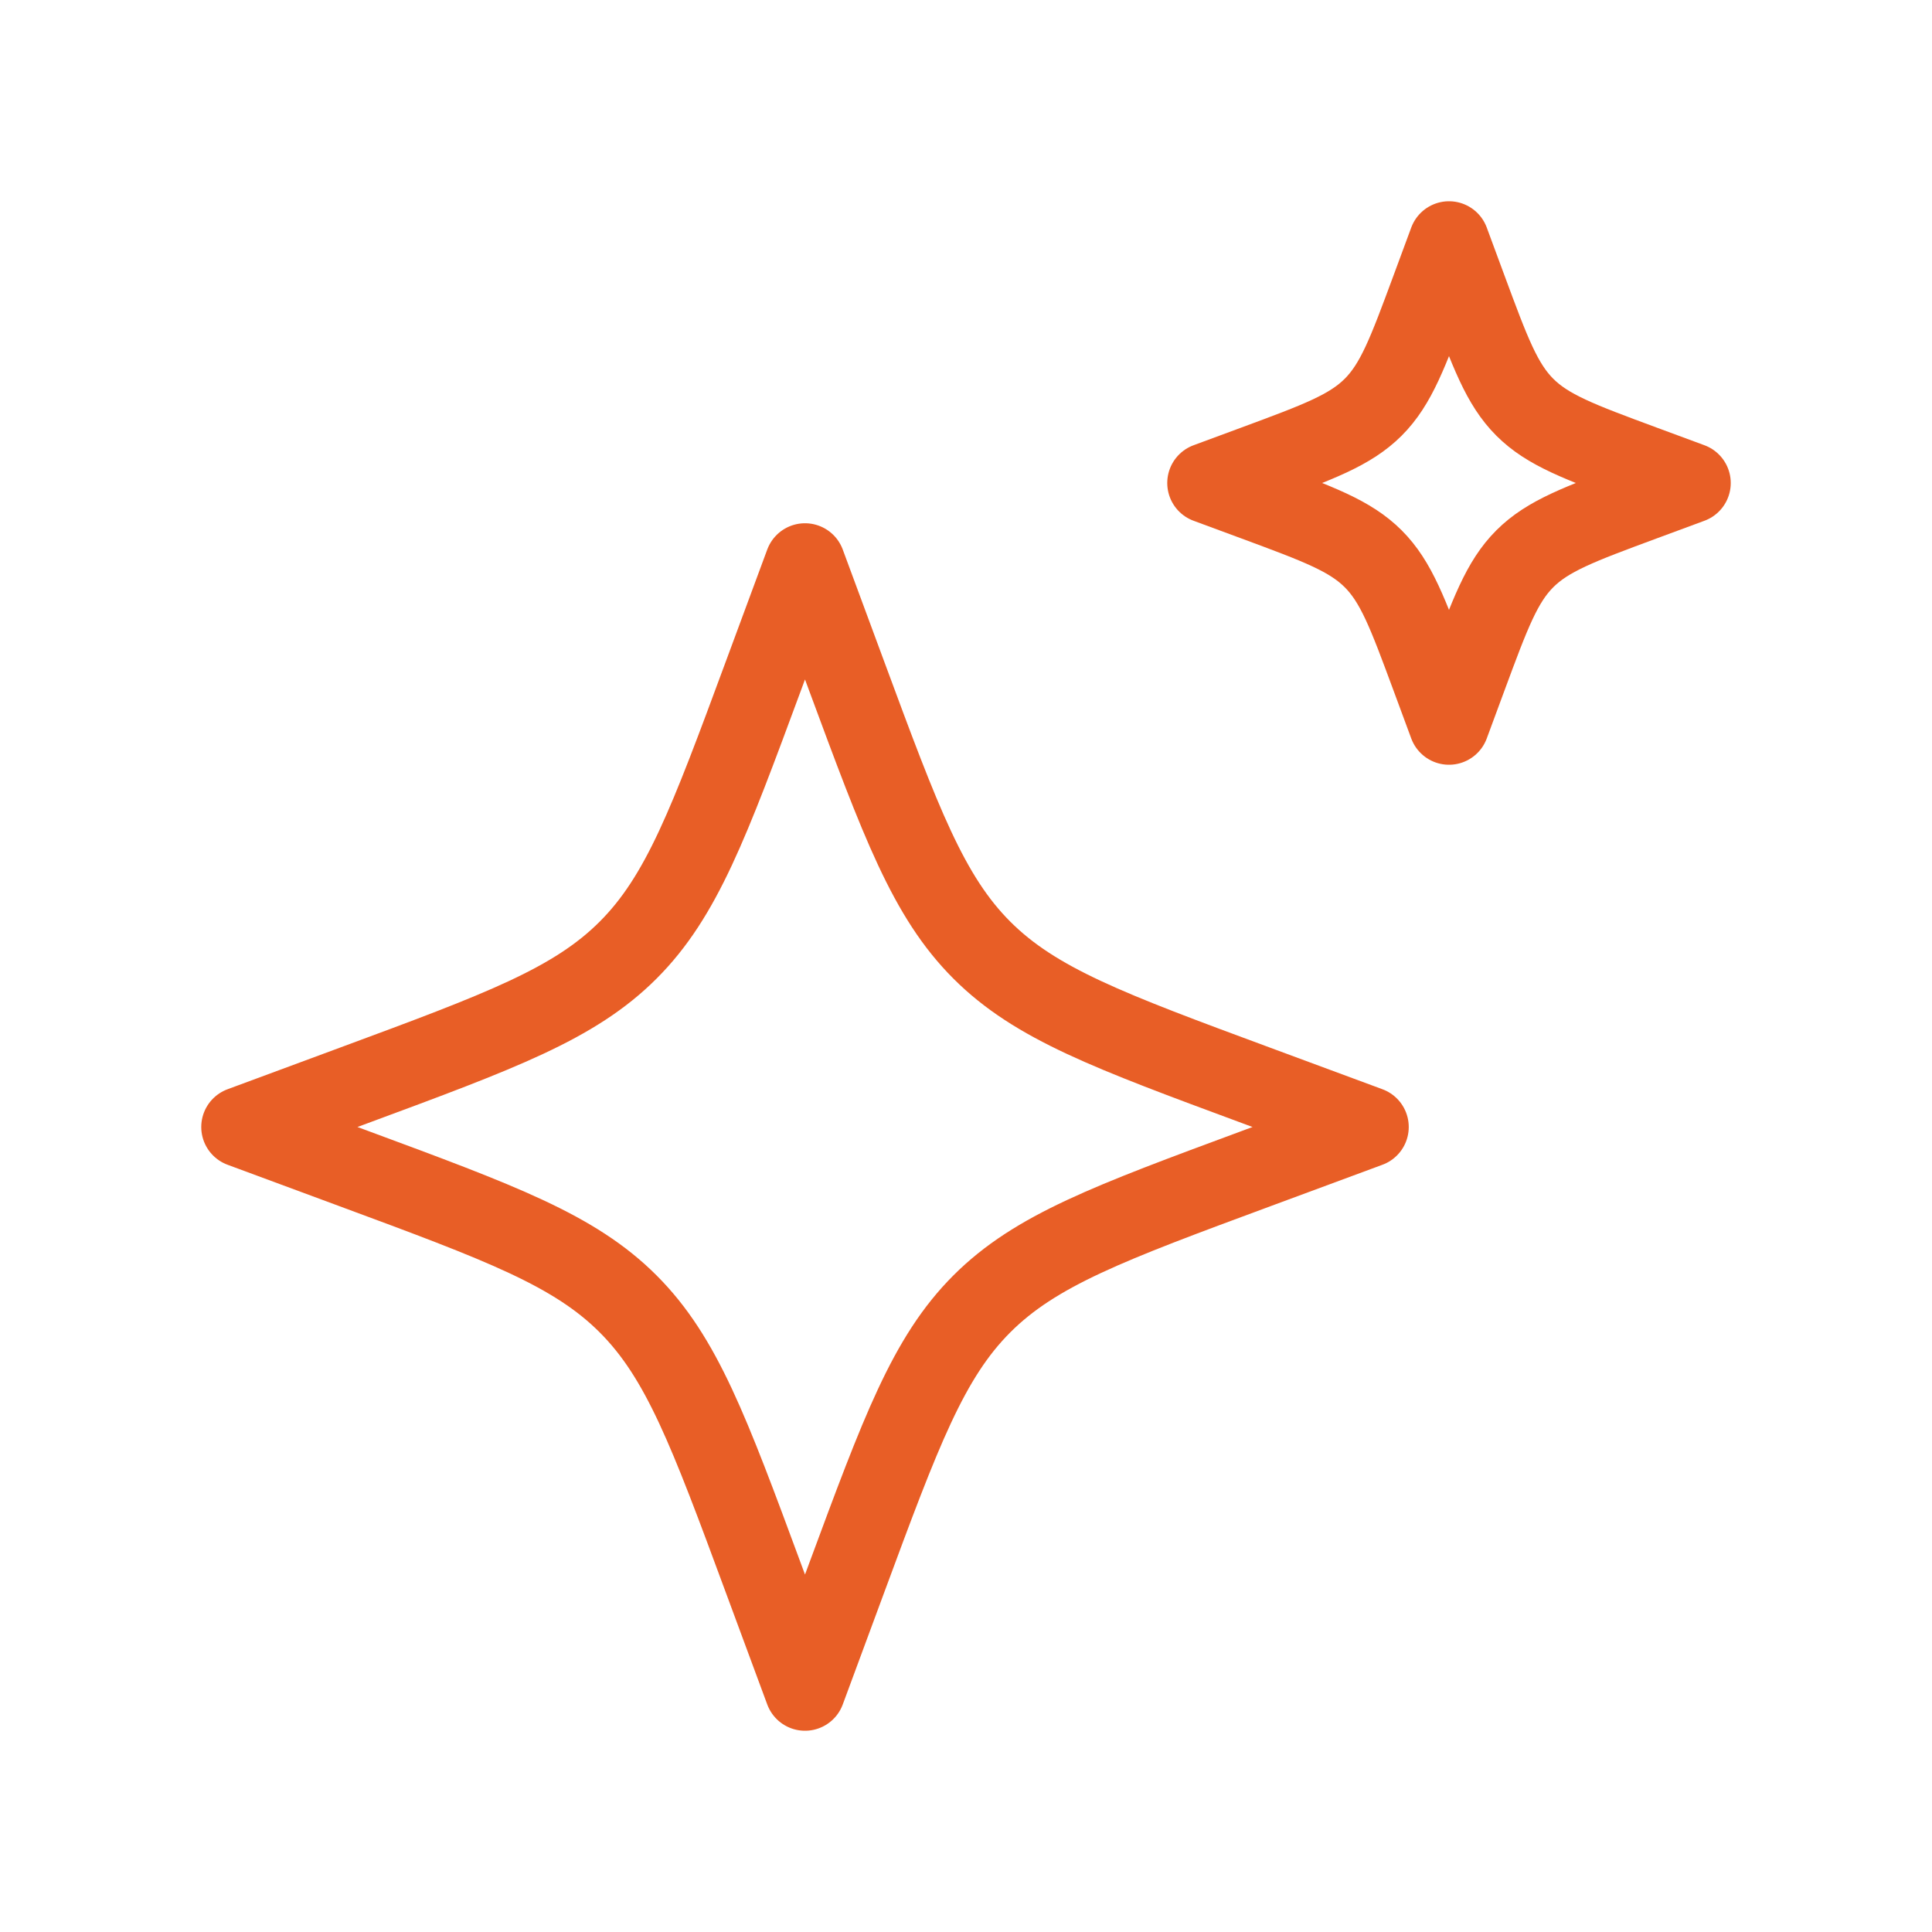
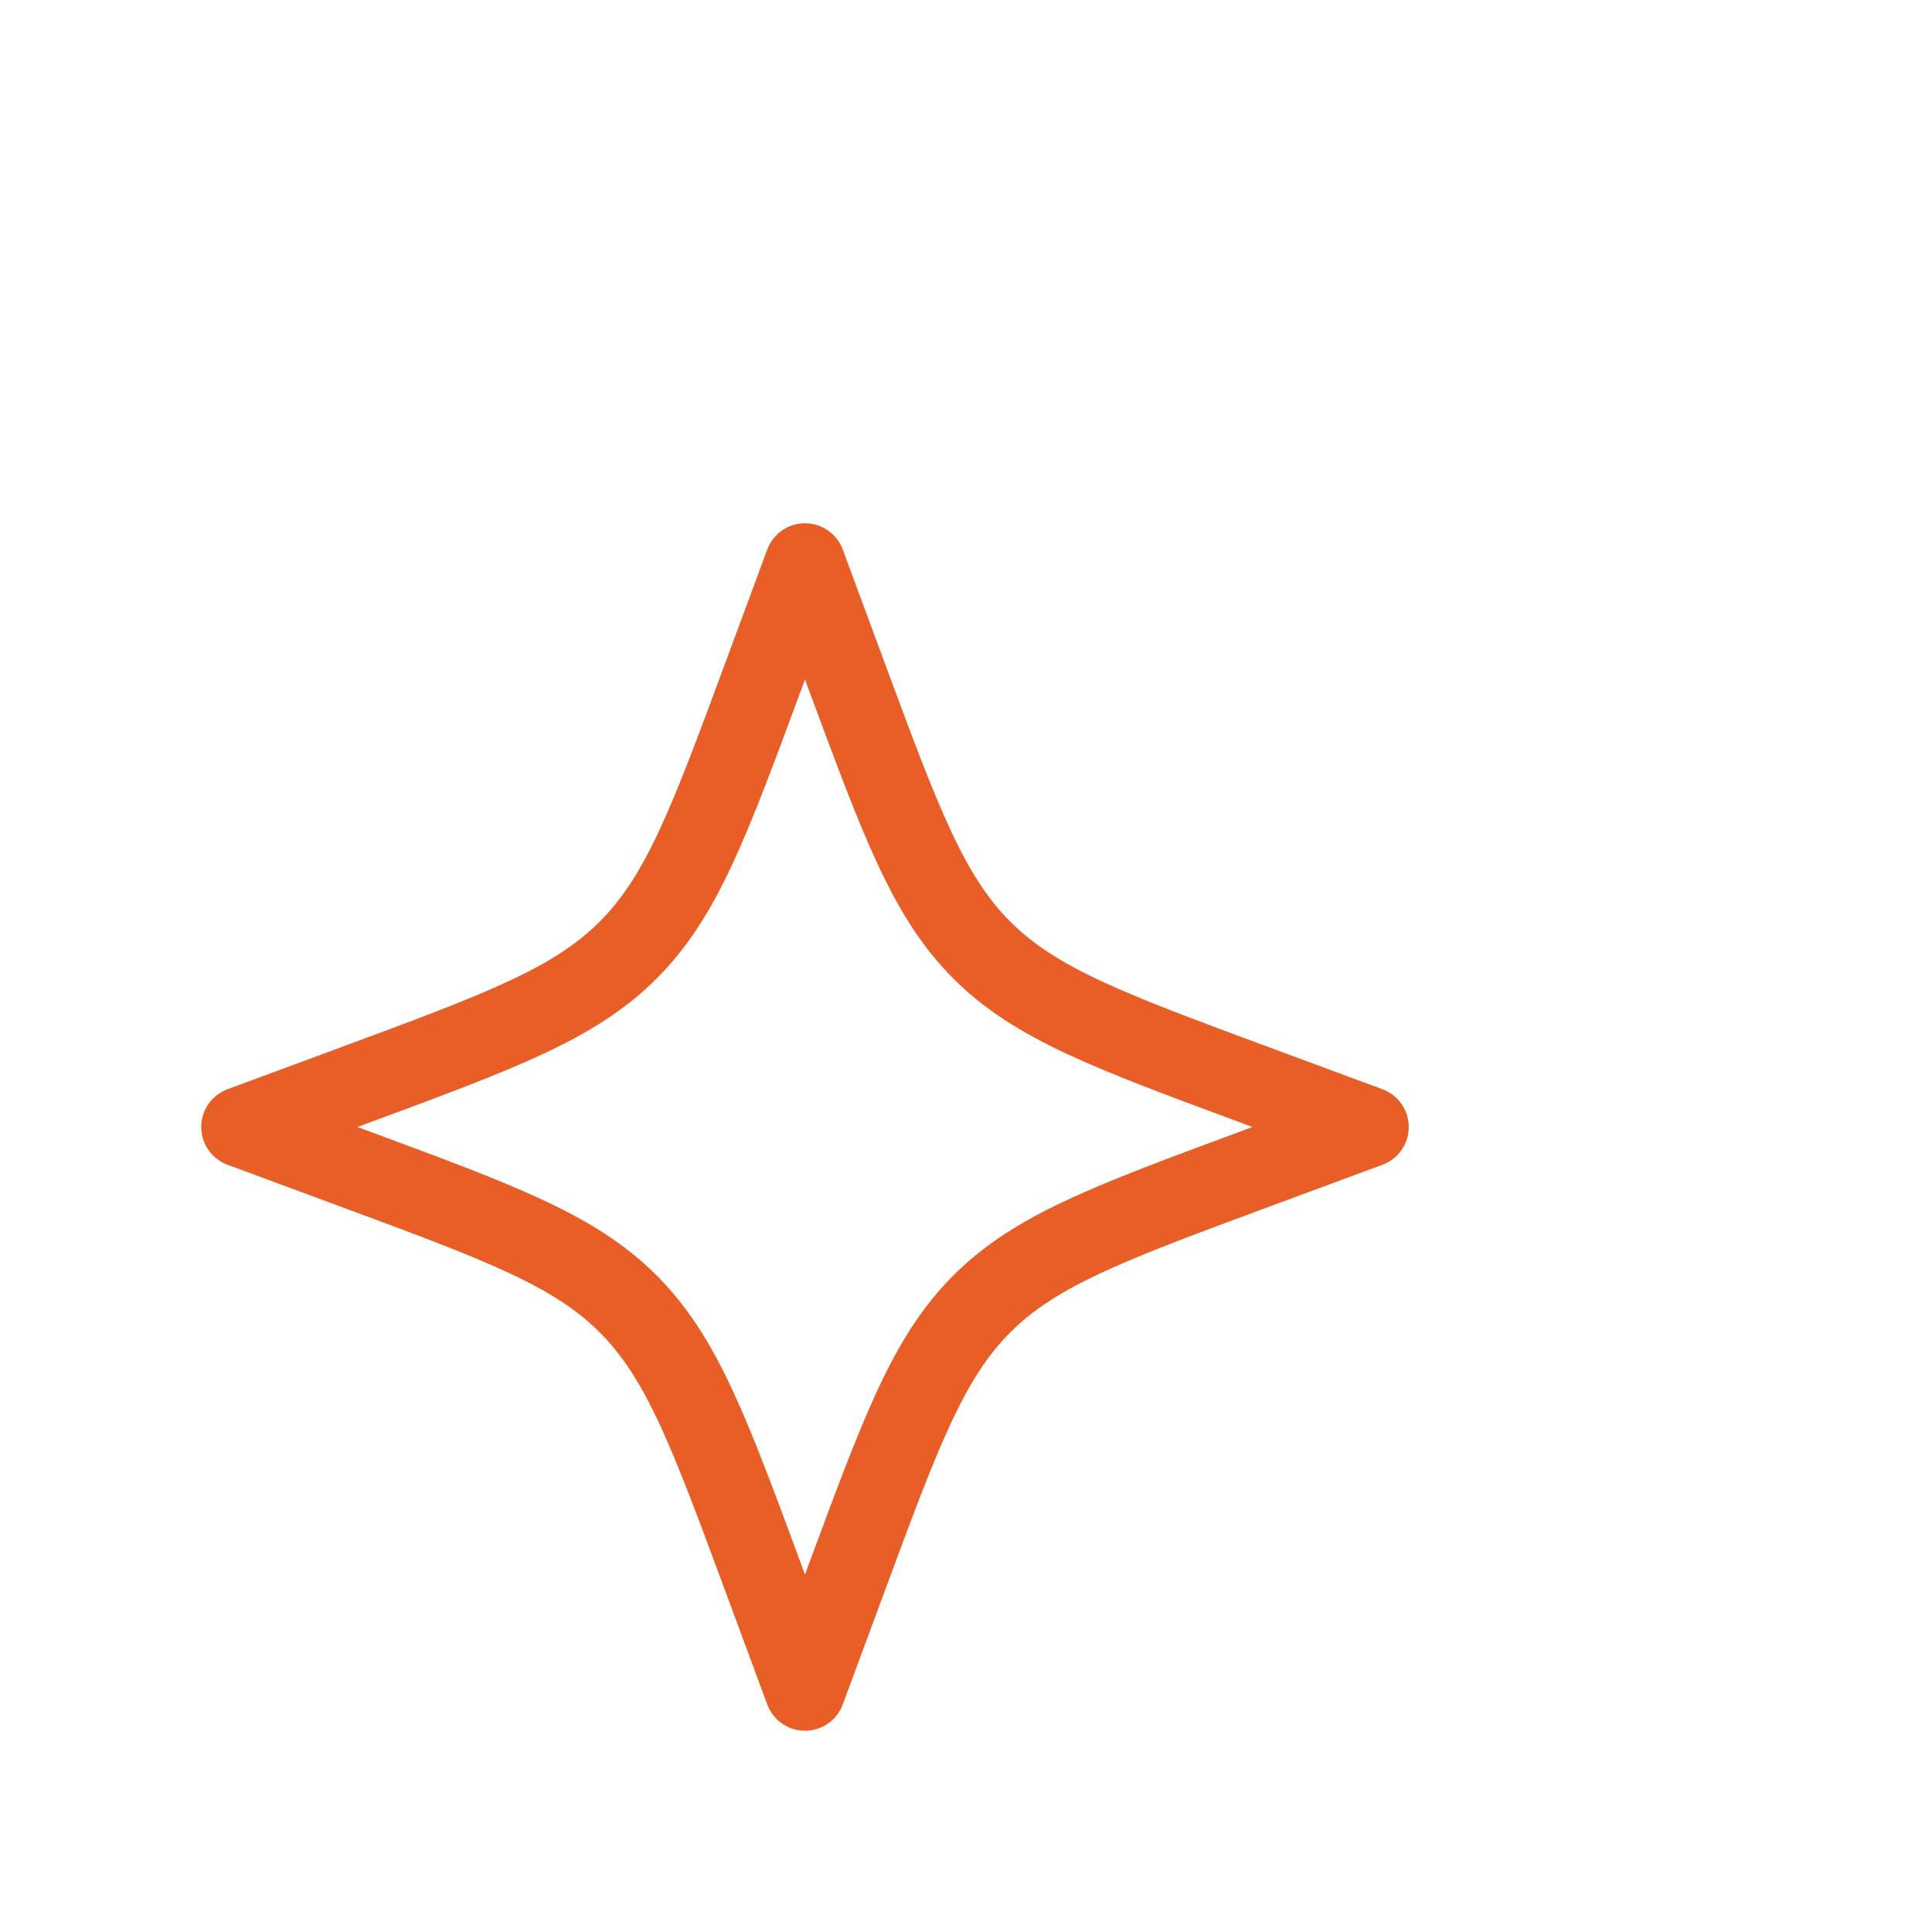
<svg xmlns="http://www.w3.org/2000/svg" width="48" height="48" viewBox="0 0 48 48" fill="none">
  <path d="M20 14L18.968 16.788C17.616 20.444 16.939 22.272 15.605 23.606C14.272 24.939 12.444 25.615 8.788 26.968L6 28L8.788 29.032C12.444 30.385 14.272 31.061 15.605 32.394C16.939 33.728 17.616 35.556 18.968 39.212L20 42L21.032 39.212C22.385 35.556 23.061 33.728 24.394 32.394C25.728 31.061 27.556 30.385 31.212 29.032L34 28L31.212 26.968C27.556 25.615 25.728 24.939 24.394 23.606C23.061 22.272 22.385 20.444 21.032 16.788L20 14Z" stroke="#E85E26" stroke-width="2" stroke-linejoin="round" />
-   <path d="M36 6L35.558 7.195C34.978 8.762 34.688 9.545 34.117 10.117C33.545 10.688 32.762 10.978 31.195 11.558L30 12L31.195 12.442C32.762 13.022 33.545 13.312 34.117 13.883C34.688 14.455 34.978 15.238 35.558 16.805L36 18L36.442 16.805C37.022 15.238 37.312 14.455 37.883 13.883C38.455 13.312 39.238 13.022 40.805 12.442L42 12L40.805 11.558C39.238 10.978 38.455 10.688 37.883 10.117C37.312 9.545 37.022 8.762 36.442 7.195L36 6Z" stroke="#E85E26" stroke-width="2" stroke-linejoin="round" />
</svg>